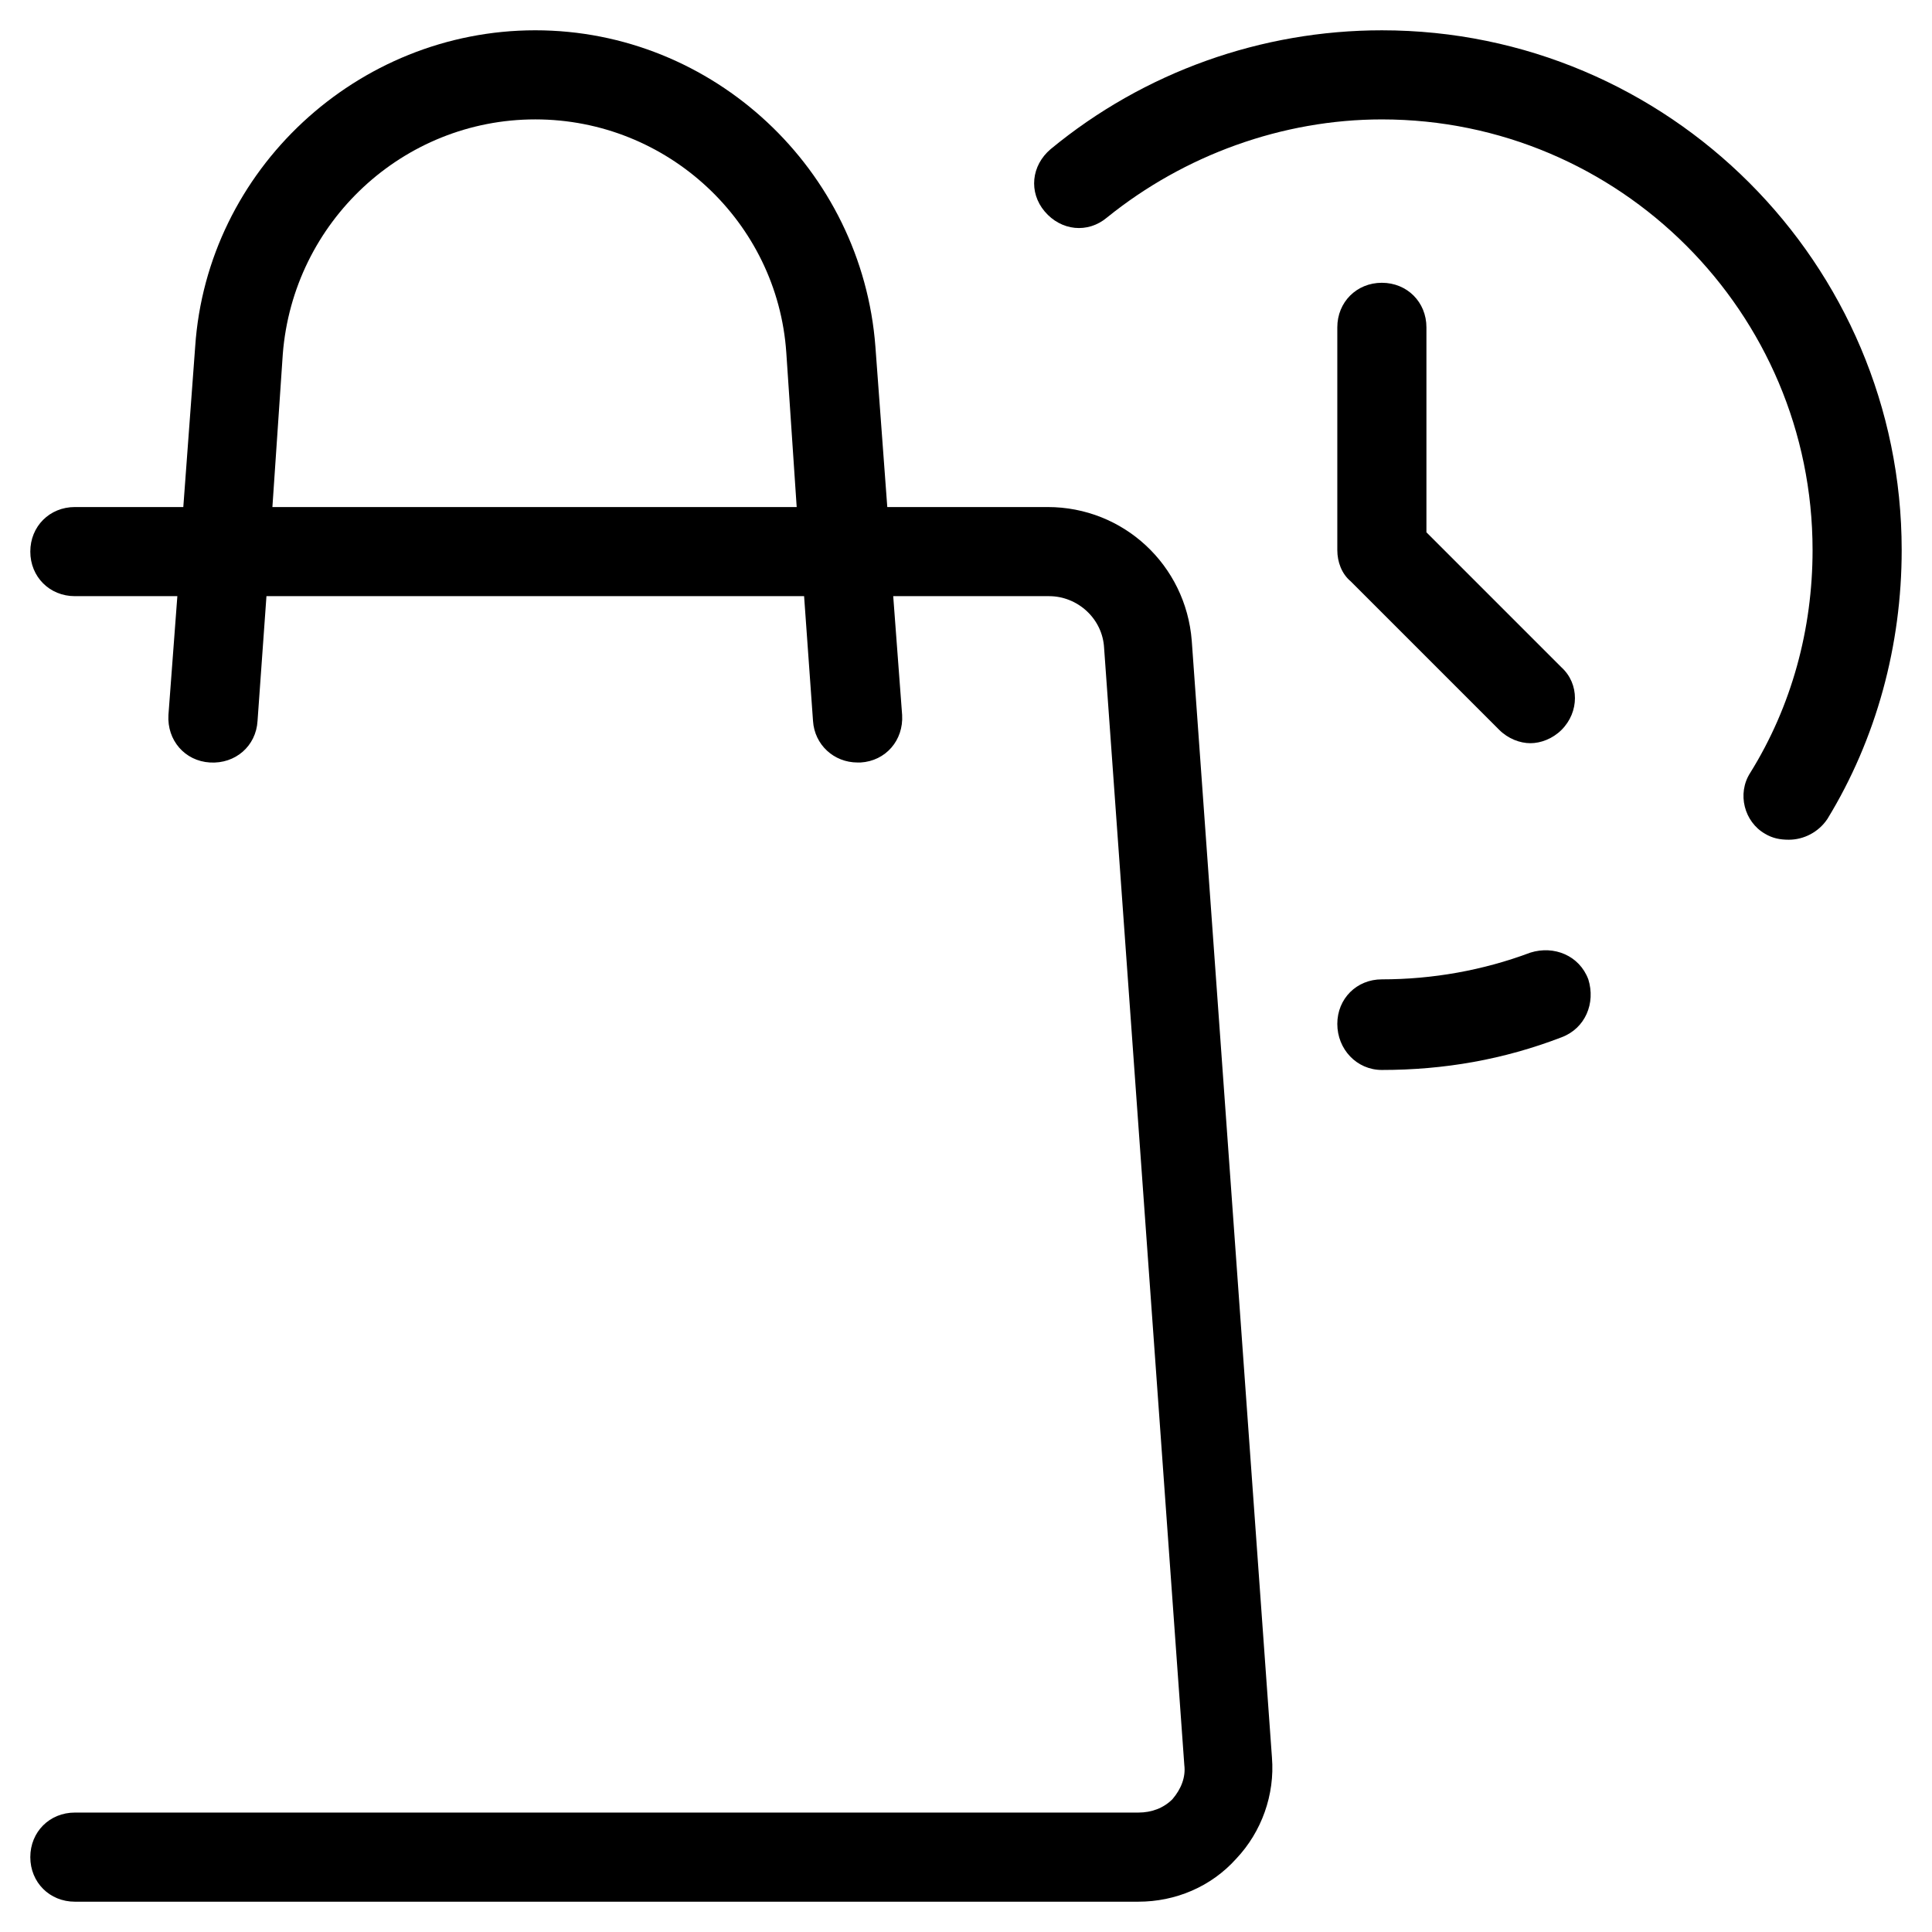
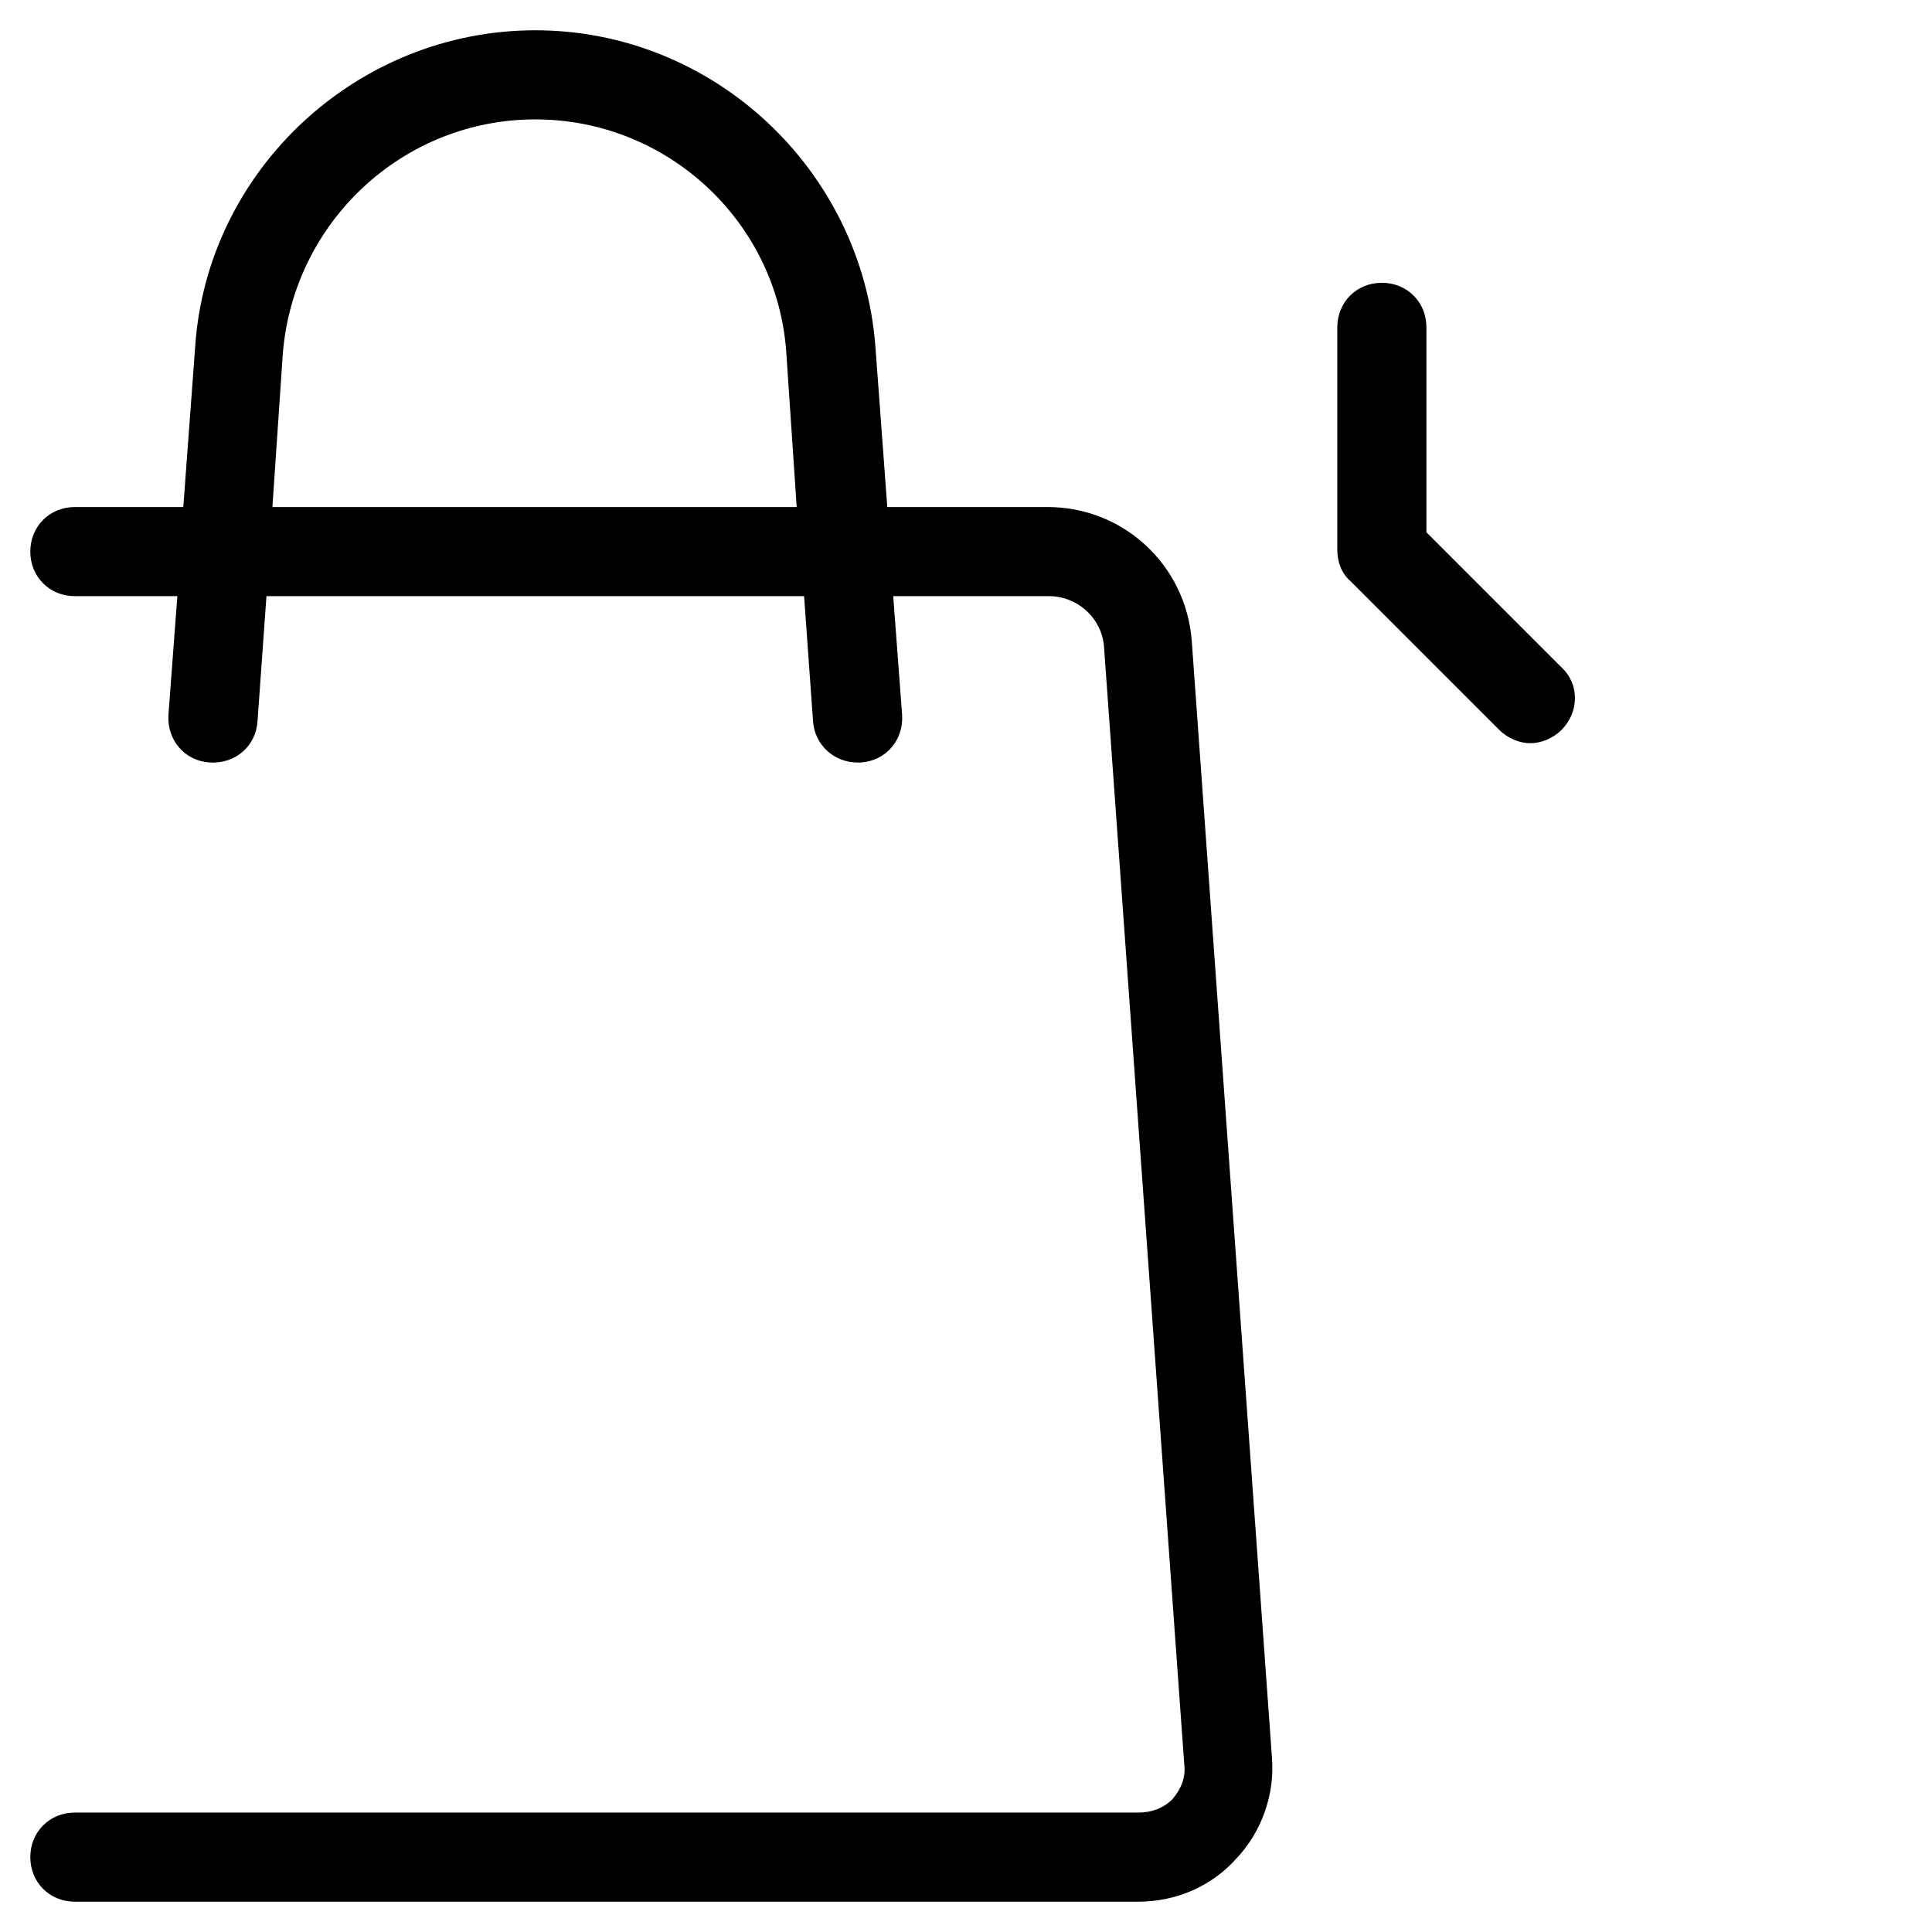
<svg xmlns="http://www.w3.org/2000/svg" fill="#000000" width="800px" height="800px" version="1.1" viewBox="144 144 512 512">
  <g>
-     <path d="m510.21 427.55c16.531 0 32.273-2.754 47.625-8.66 6.297-2.363 9.055-9.055 7.086-15.352-2.363-6.297-9.055-9.055-15.352-7.086-12.594 4.723-25.977 7.086-39.359 7.086-6.691 0-11.809 5.117-11.809 11.809s5.117 12.203 11.809 12.203z" />
    <path d="m510.21 218.94c-6.691 0-11.809 5.117-11.809 11.809v59.039c0 3.148 1.18 6.297 3.543 8.266l39.359 39.359c2.363 2.363 5.512 3.543 8.266 3.543s5.902-1.18 8.266-3.543c4.723-4.723 4.723-12.203 0-16.531l-35.816-35.816v-54.316c0-6.691-5.117-11.809-11.809-11.809z" />
-     <path d="m510.21 152.03c-31.883 0-62.977 11.02-87.773 31.488-5.117 4.328-5.902 11.414-1.574 16.531 4.328 5.117 11.414 5.902 16.531 1.574 20.469-16.531 46.445-25.98 72.816-25.98 62.977 0 114.14 51.168 114.14 114.14 0 20.859-5.512 41.328-16.531 59.039-3.543 5.512-1.574 12.988 3.938 16.137 1.969 1.18 3.938 1.574 6.297 1.574 3.938 0 7.871-1.969 10.234-5.512 12.988-21.254 19.68-46.051 19.68-71.242 0-75.961-61.797-137.75-137.76-137.75z" />
    <path d="m445.66 624.35h-281.82c-6.691 0-11.809 5.117-11.809 11.809s5.117 11.809 11.809 11.809h281.82c9.84 0 19.285-3.938 25.977-11.414 6.691-7.086 10.234-16.926 9.445-26.766l-21.254-295.99c-1.574-20.074-18.105-35.426-38.18-35.426h-42.508l-3.148-42.508c-3.543-46.84-42.902-83.836-90.133-83.836s-86.984 37-90.133 83.836l-3.148 42.508h-28.738c-6.691 0-11.809 5.117-11.809 11.809s5.117 11.809 11.809 11.809h27.16l-2.363 31.488c-0.395 6.691 4.328 12.203 11.02 12.594 6.691 0.395 12.203-4.328 12.594-11.02l2.363-33.062h142.48l2.363 33.062c0.395 6.297 5.512 11.02 11.809 11.02h0.789c6.691-0.395 11.414-5.902 11.02-12.594l-2.363-31.488h41.328c7.477 0 14.168 5.902 14.562 13.777l21.254 295.99c0.395 3.148-0.789 6.297-3.148 9.055-2.359 2.359-5.508 3.539-9.051 3.539zm-229.47-345.98 2.754-40.539c2.754-35.031 31.883-62.191 66.914-62.191s64.156 27.16 66.52 61.797l2.754 40.934z" />
  </g>
</svg>